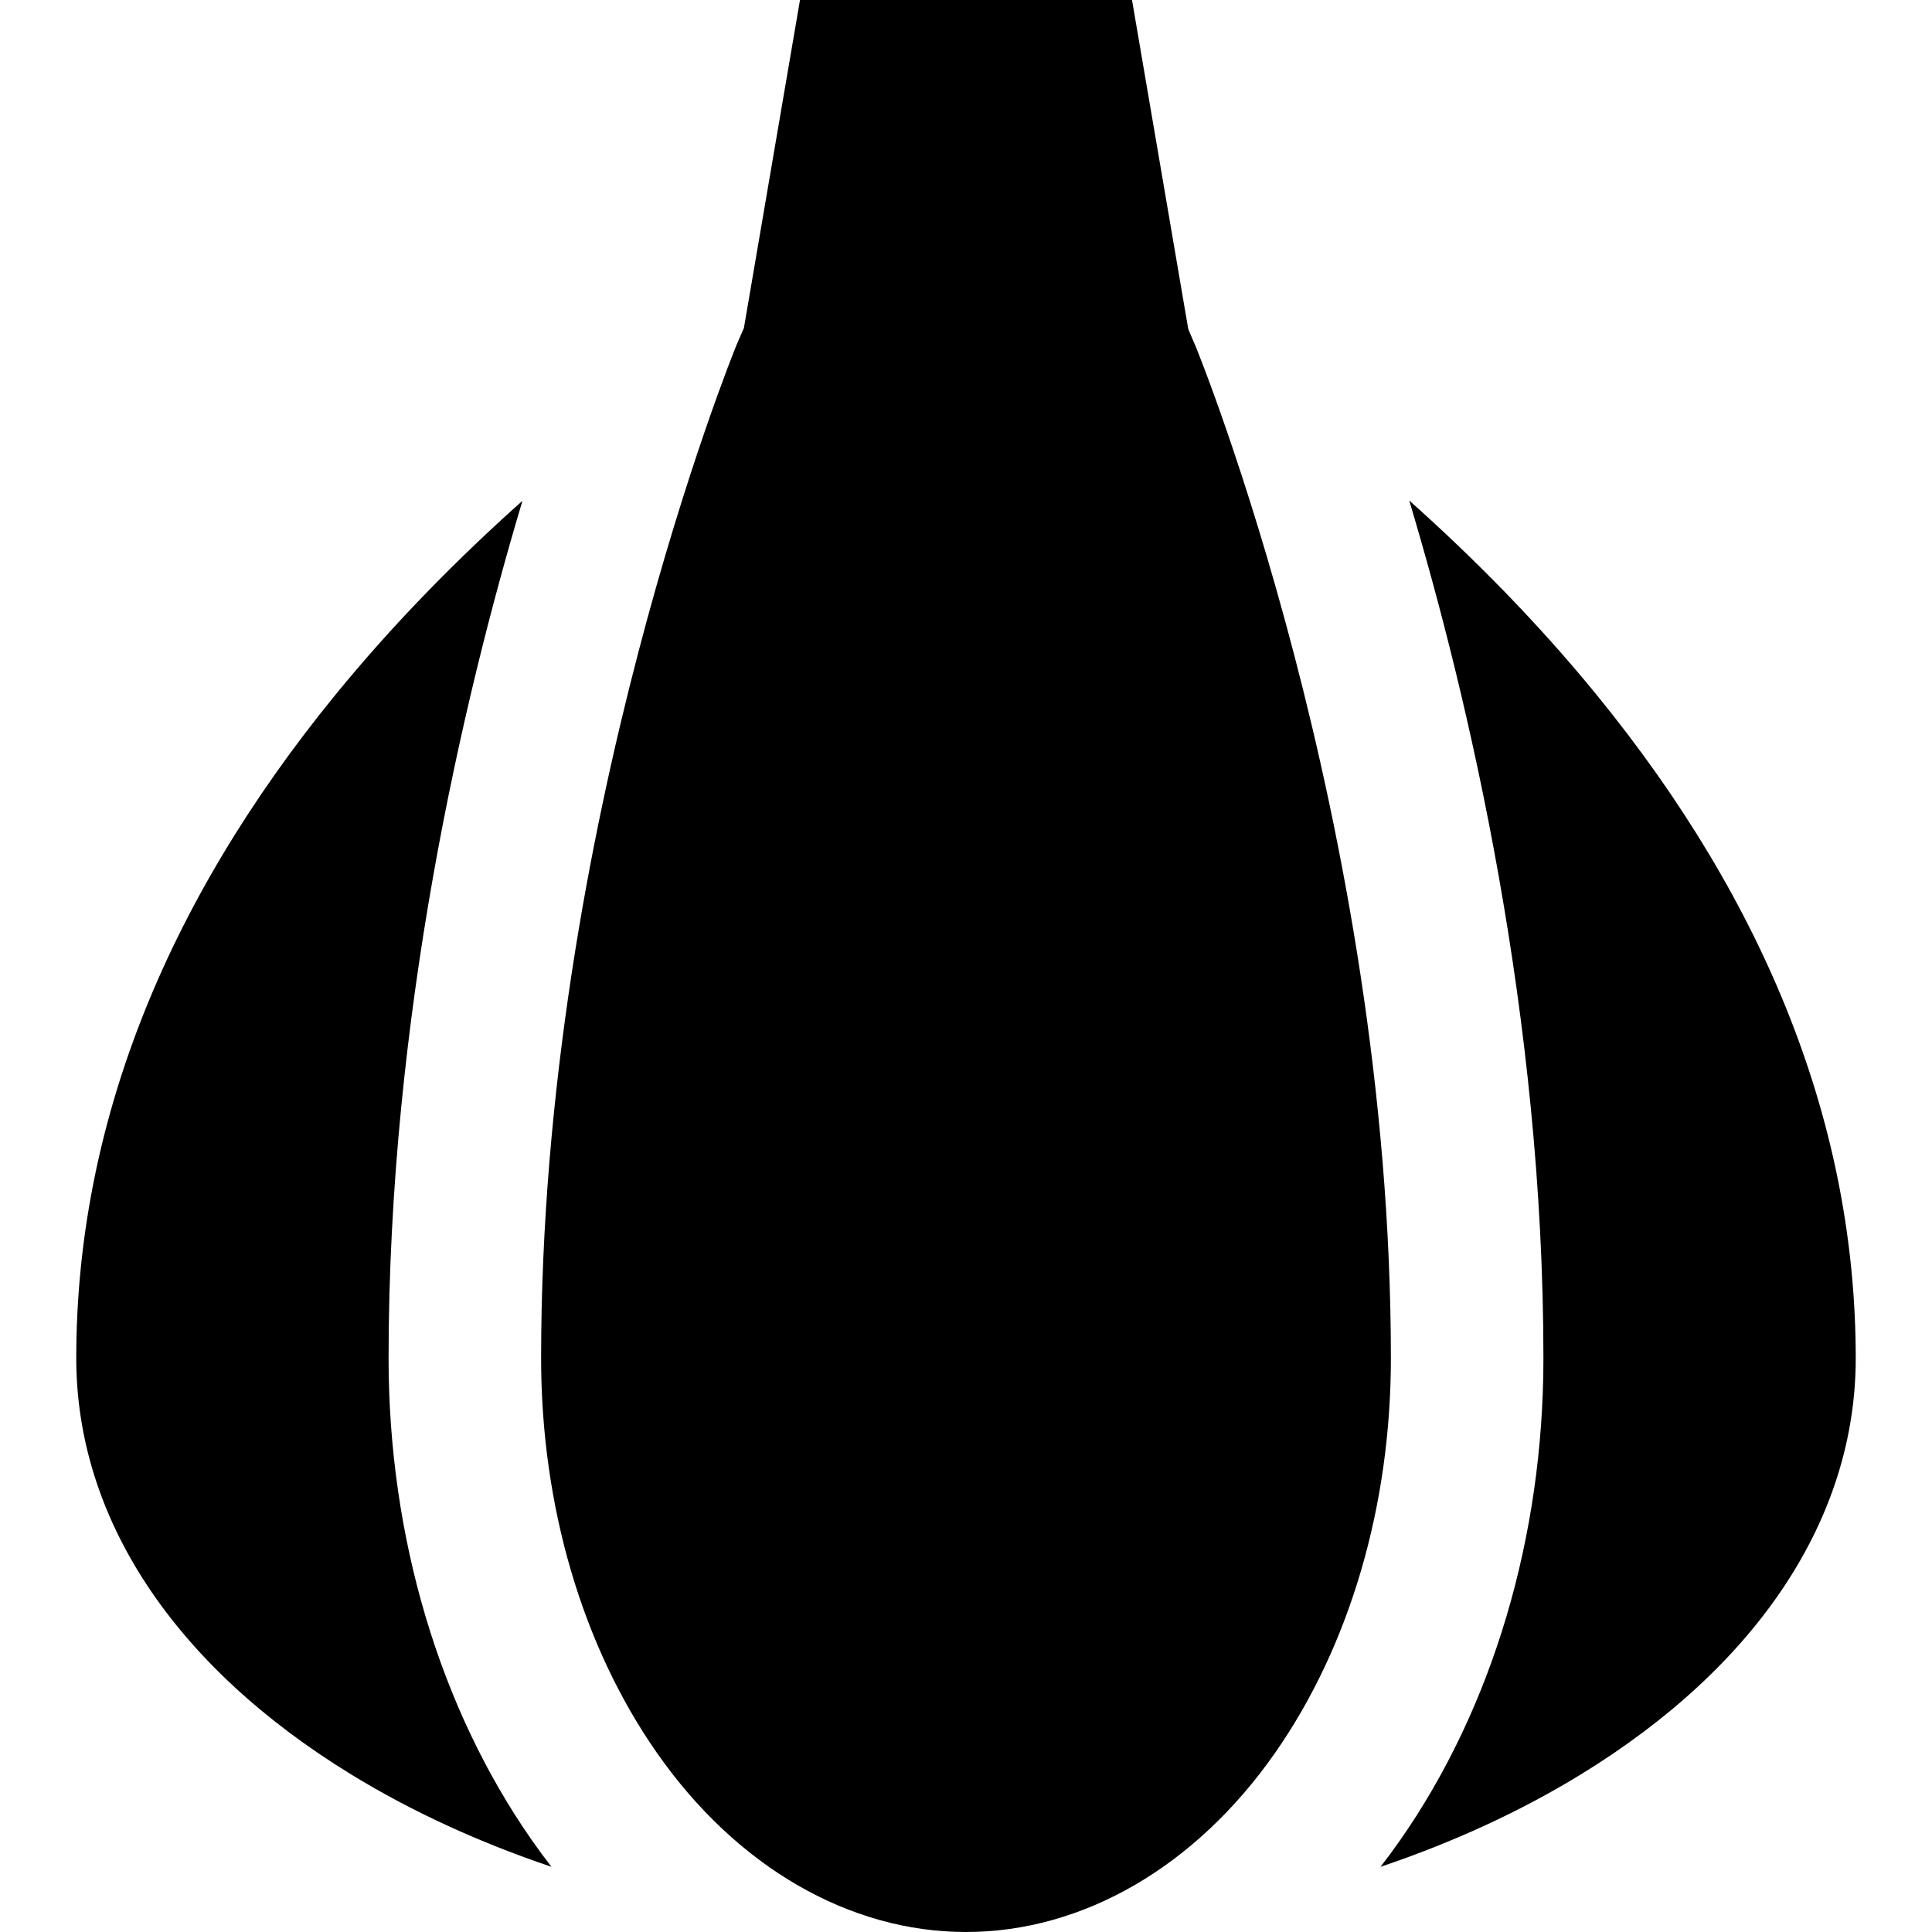
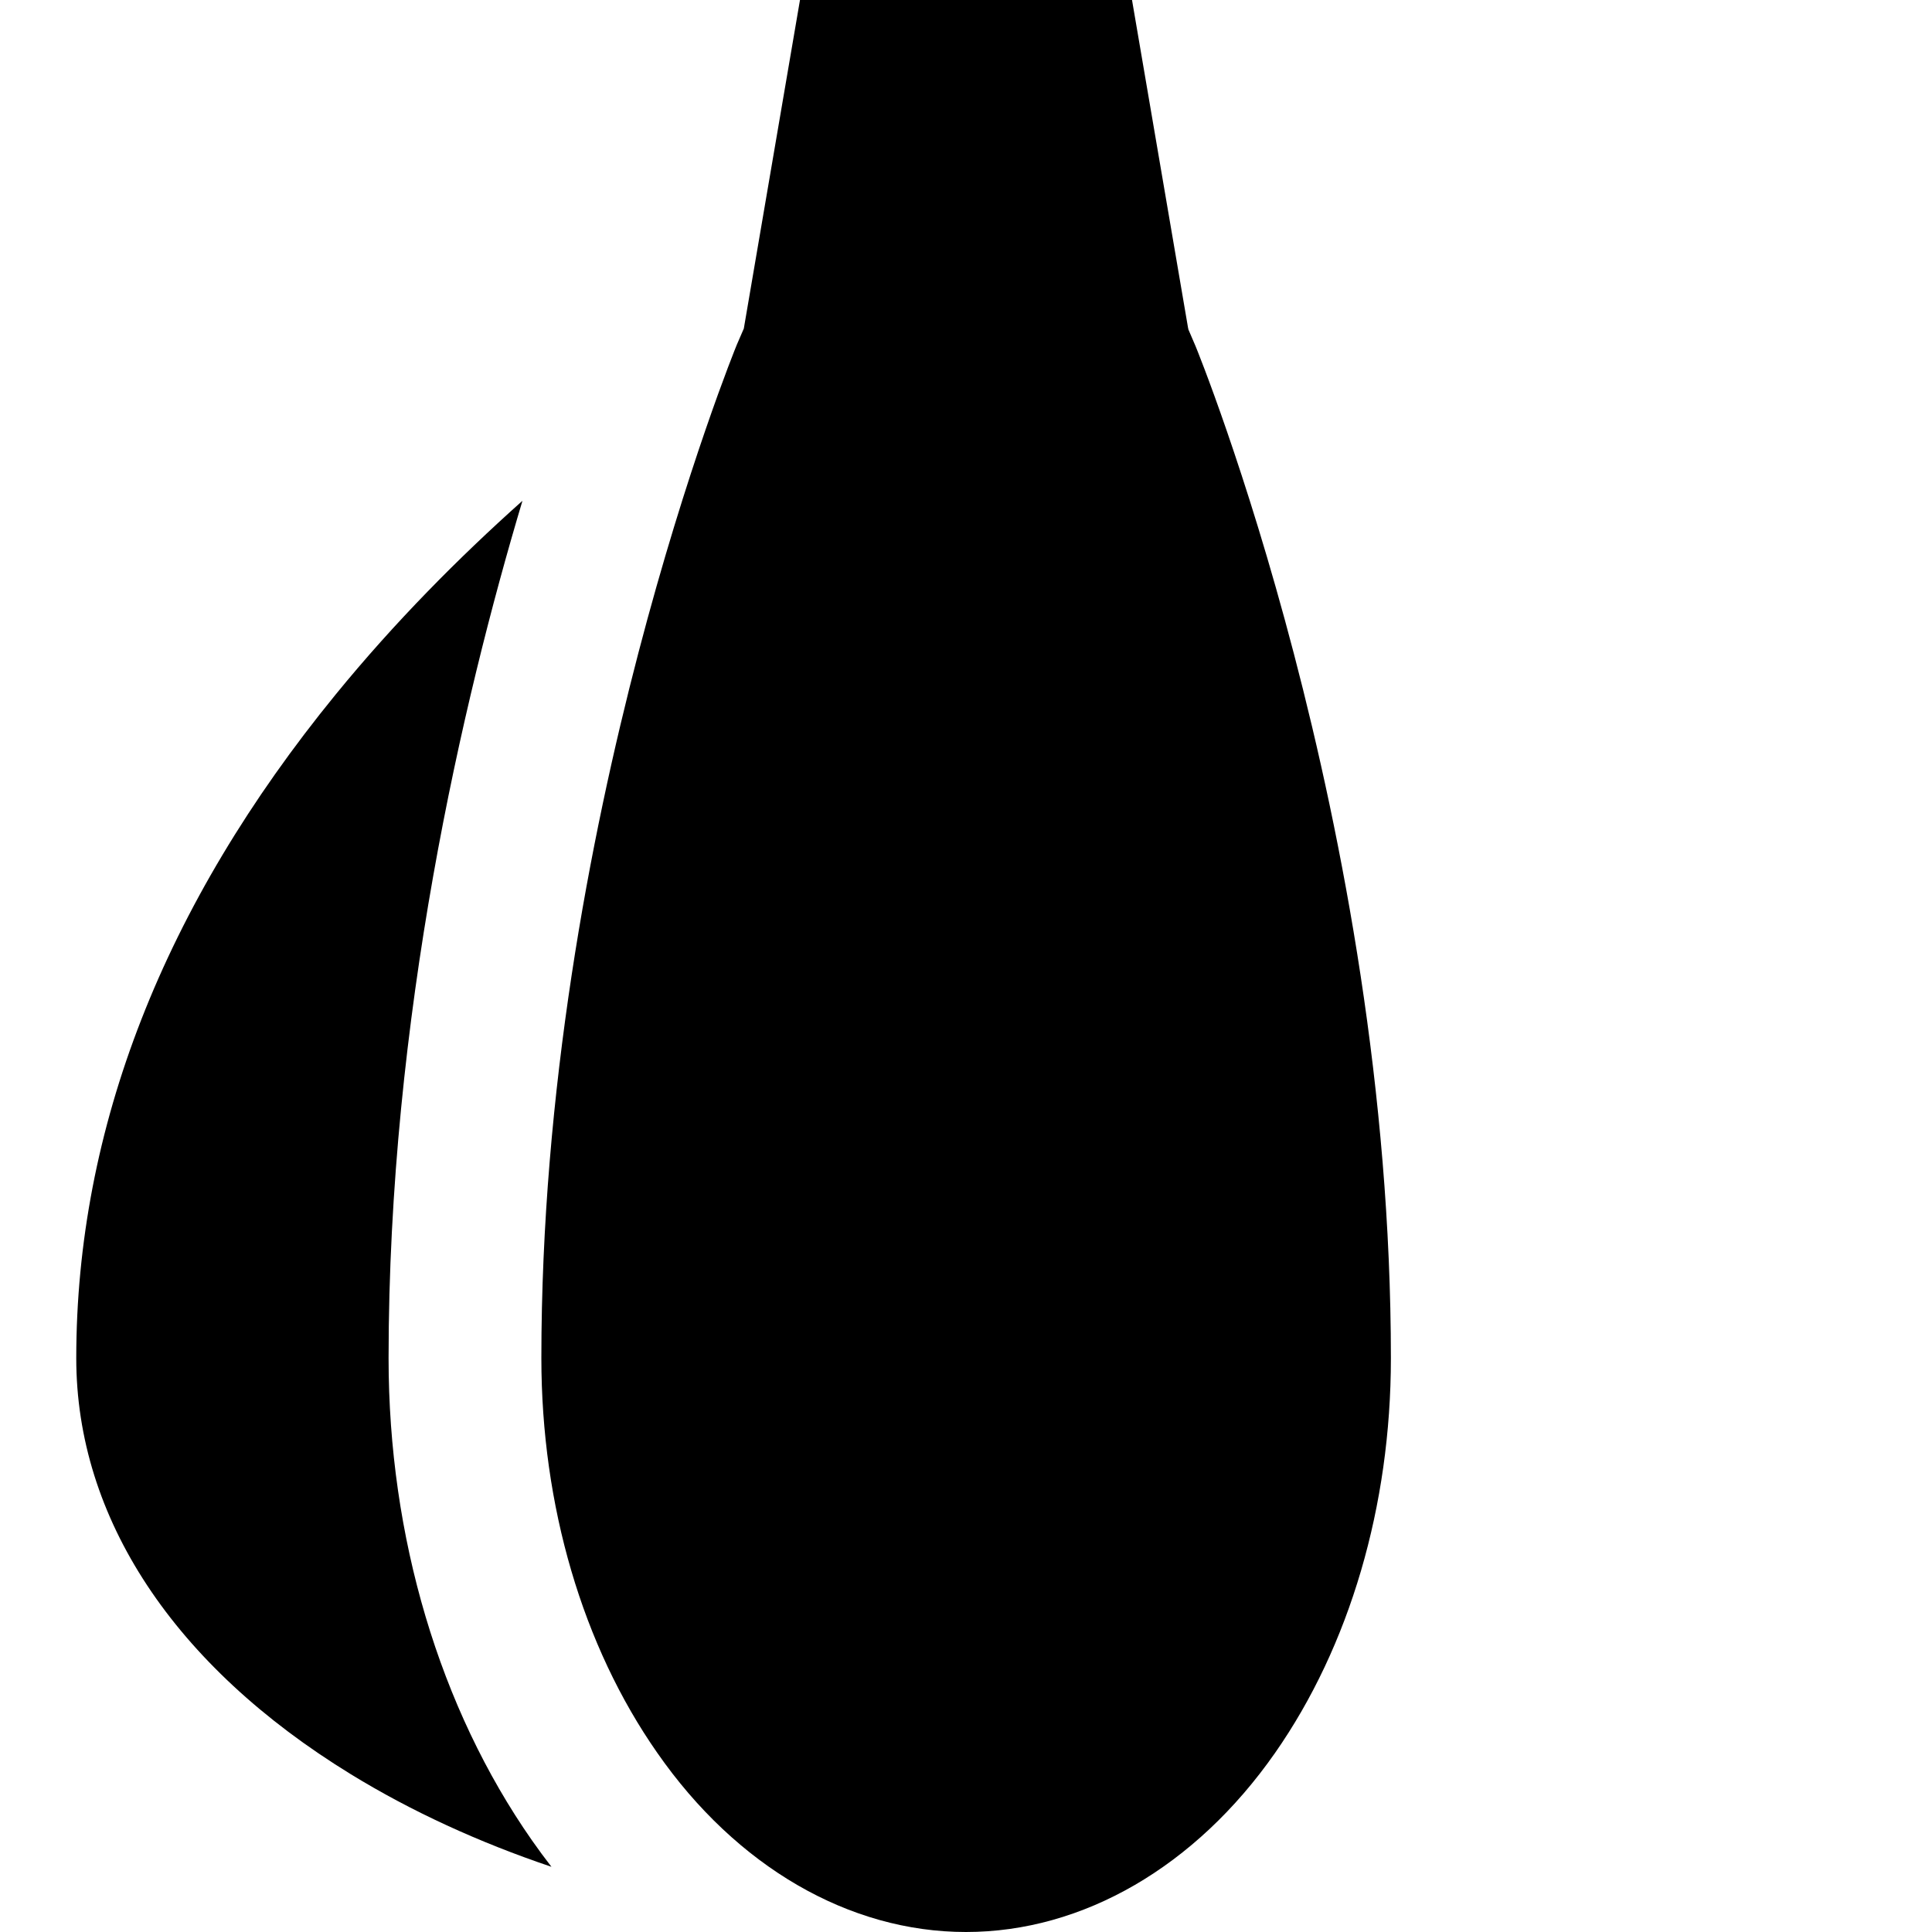
<svg xmlns="http://www.w3.org/2000/svg" fill="#000000" height="800px" width="800px" version="1.1" id="Layer_1" viewBox="0 0 512 512" xml:space="preserve">
  <g>
    <g>
-       <path d="M316.834,91.732l-1.92-4.472l0.011-0.164c-0.016-0.009-0.031-0.022-0.047-0.032L299.996,0h-87.993l-14.84,86.816    l0.003,0.036l-0.013,0.034l-0.03,0.177c-0.023,0.015-0.044,0.031-0.067,0.046l-1.851,4.274    c-0.512,1.196-51.805,127.128-51.805,268.557c0,39.122,10.904,76.273,30.705,104.608C195.174,494.705,225.027,512,256,512    s60.826-17.295,81.896-47.45c19.801-28.335,30.705-65.486,30.705-104.608C368.601,218.646,317.352,92.939,316.834,91.732z" />
+       <path d="M316.834,91.732l-1.92-4.472l0.011-0.164c-0.016-0.009-0.031-0.022-0.047-0.032L299.996,0h-87.993l-14.84,86.816    l0.003,0.036l-0.013,0.034l-0.03,0.177l-1.851,4.274    c-0.512,1.196-51.805,127.128-51.805,268.557c0,39.122,10.904,76.273,30.705,104.608C195.174,494.705,225.027,512,256,512    s60.826-17.295,81.896-47.45c19.801-28.335,30.705-65.486,30.705-104.608C368.601,218.646,317.352,92.939,316.834,91.732z" />
    </g>
  </g>
  <g>
    <g>
      <path d="M140.97,487.703c-24.501-35.061-37.992-80.435-37.992-127.762c0-90.359,19.641-174.267,35.479-227.228    c-16.846,15.03-33.875,32.189-49.523,51.359c-45.602,55.869-68.724,115.041-68.724,175.869c0,42.315,25.849,81.474,72.786,110.261    c16.031,9.832,33.924,18.044,53.146,24.521C144.376,492.442,142.649,490.105,140.97,487.703z" />
    </g>
  </g>
  <g>
    <g>
-       <path d="M423.066,184.071c-15.675-19.204-32.734-36.387-49.607-51.436c15.845,52.886,35.564,136.878,35.564,227.305    c0,47.326-13.493,92.7-37.992,127.762c-1.679,2.402-3.406,4.739-5.172,7.02c19.223-6.477,37.115-14.689,53.146-24.521    c46.937-28.787,72.786-67.944,72.786-110.259C491.789,299.113,468.667,239.941,423.066,184.071z" />
-     </g>
+       </g>
  </g>
</svg>